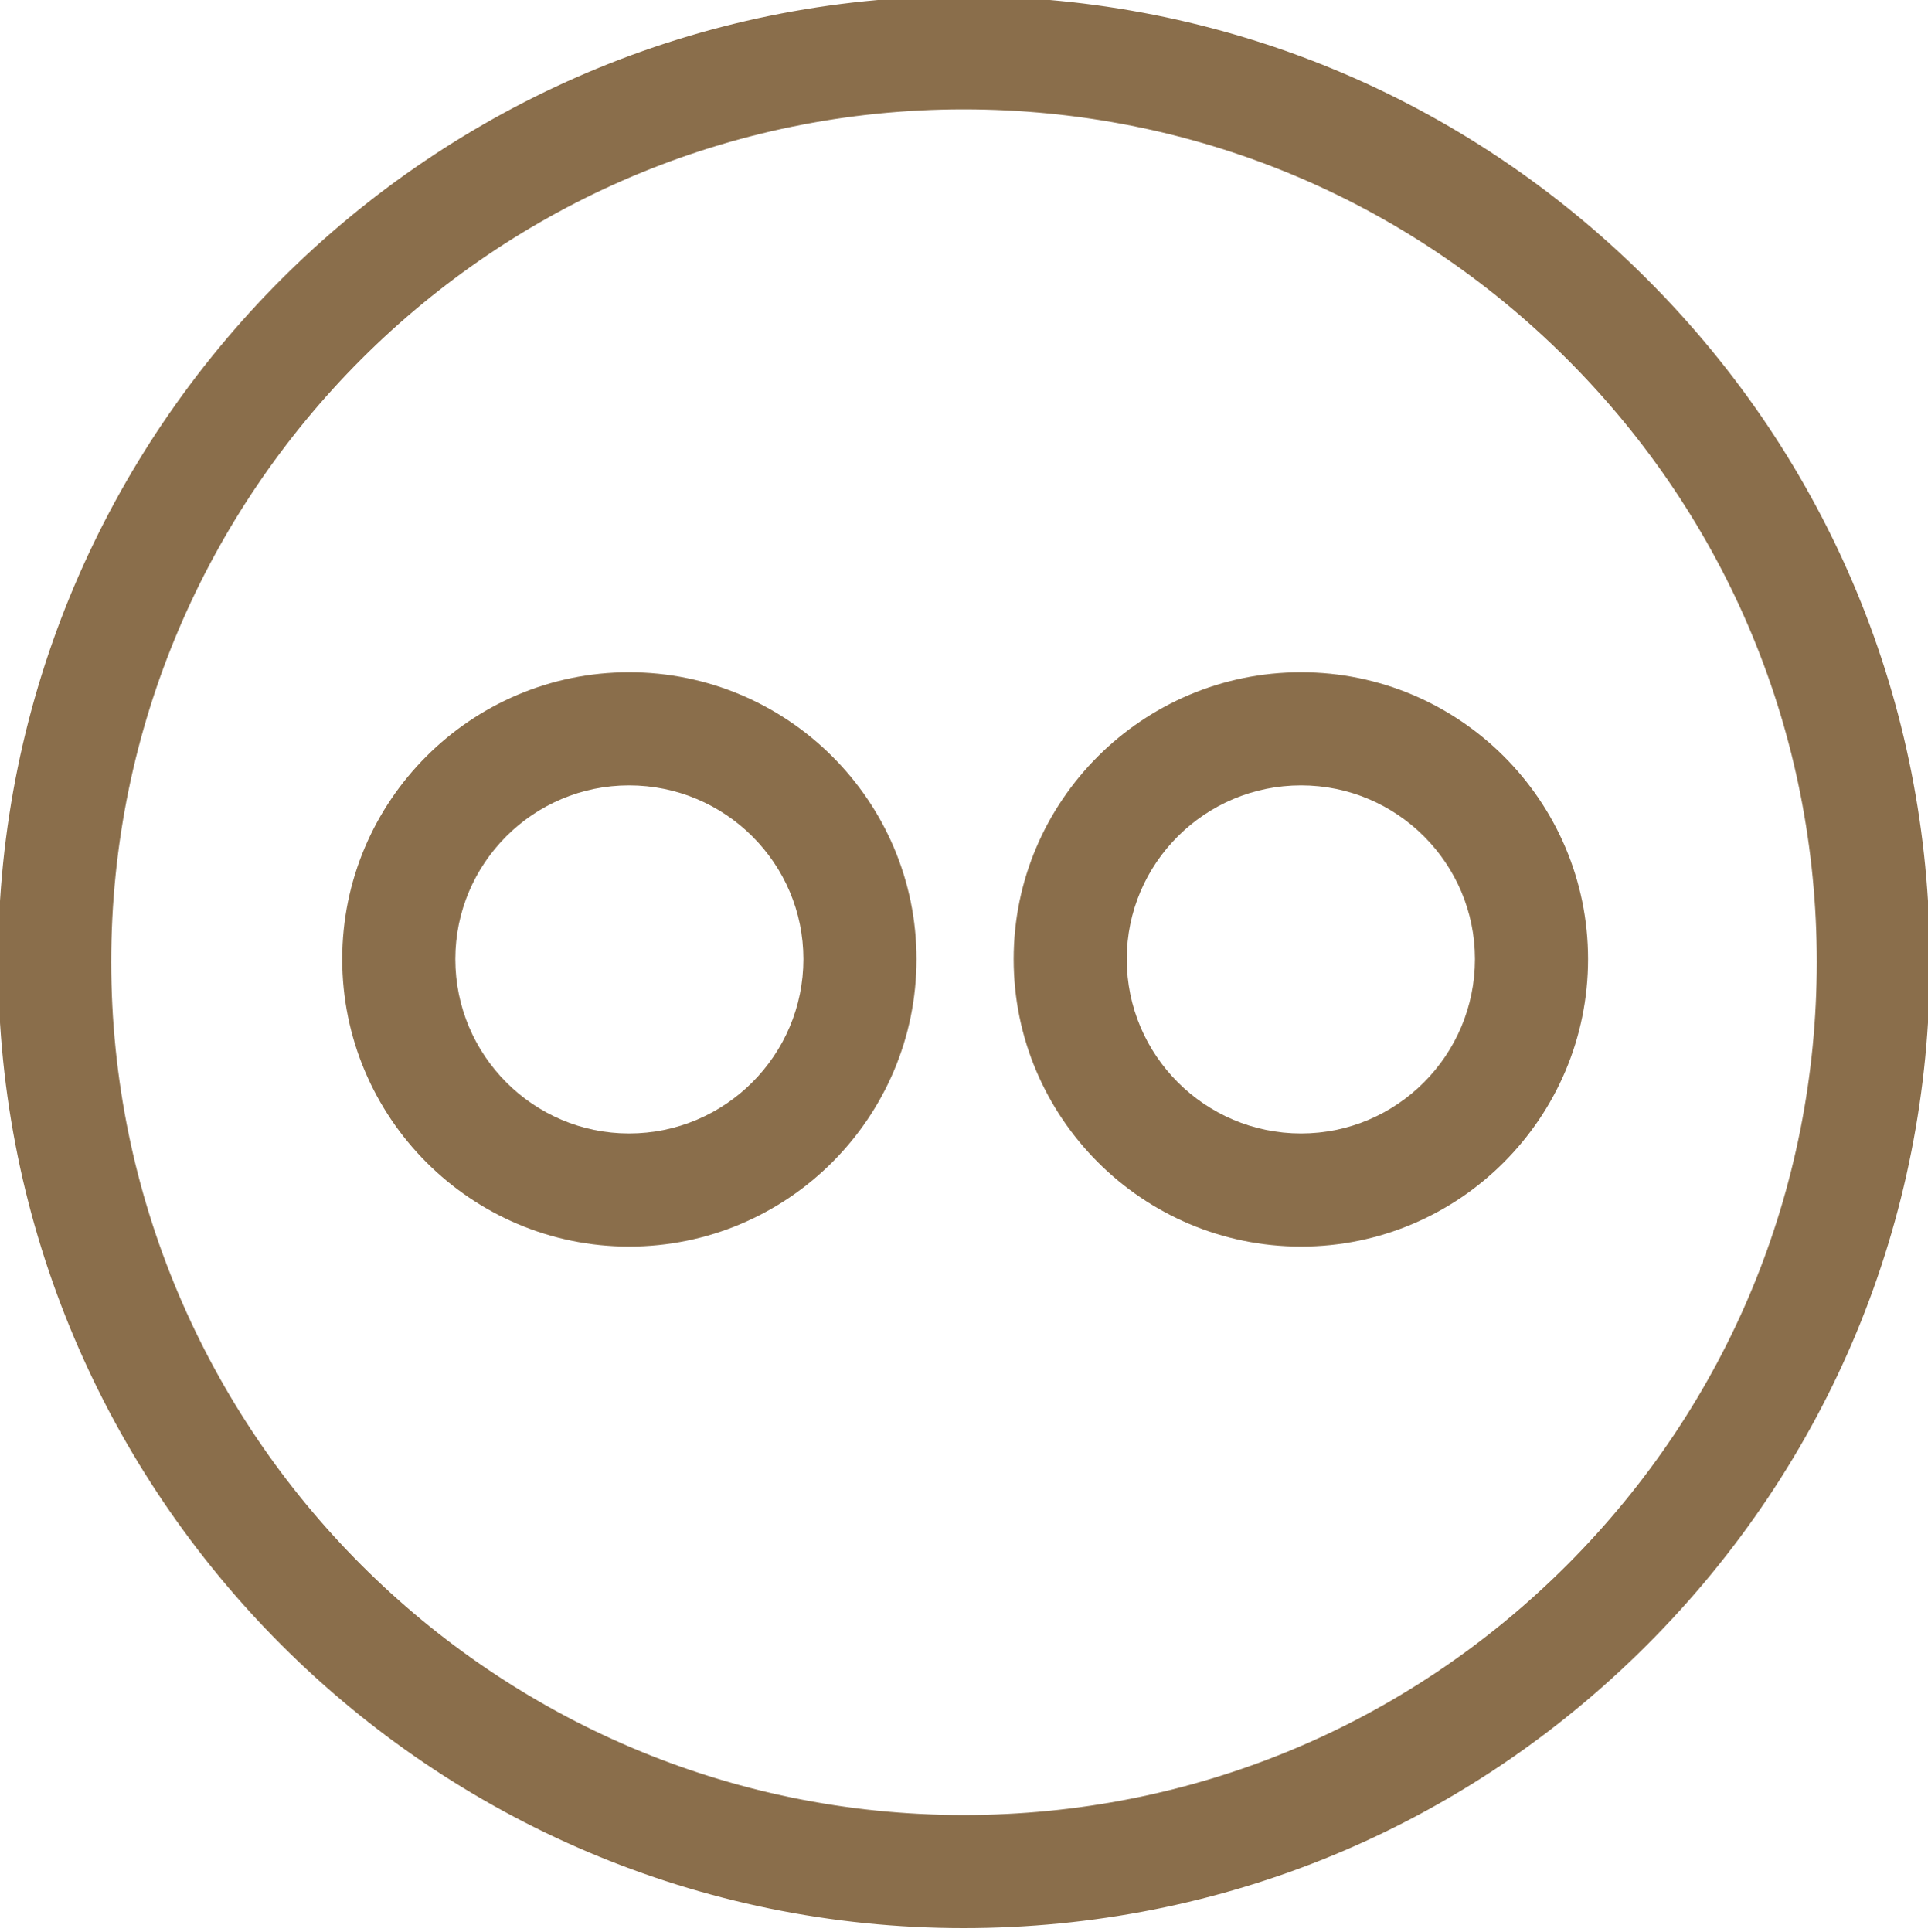
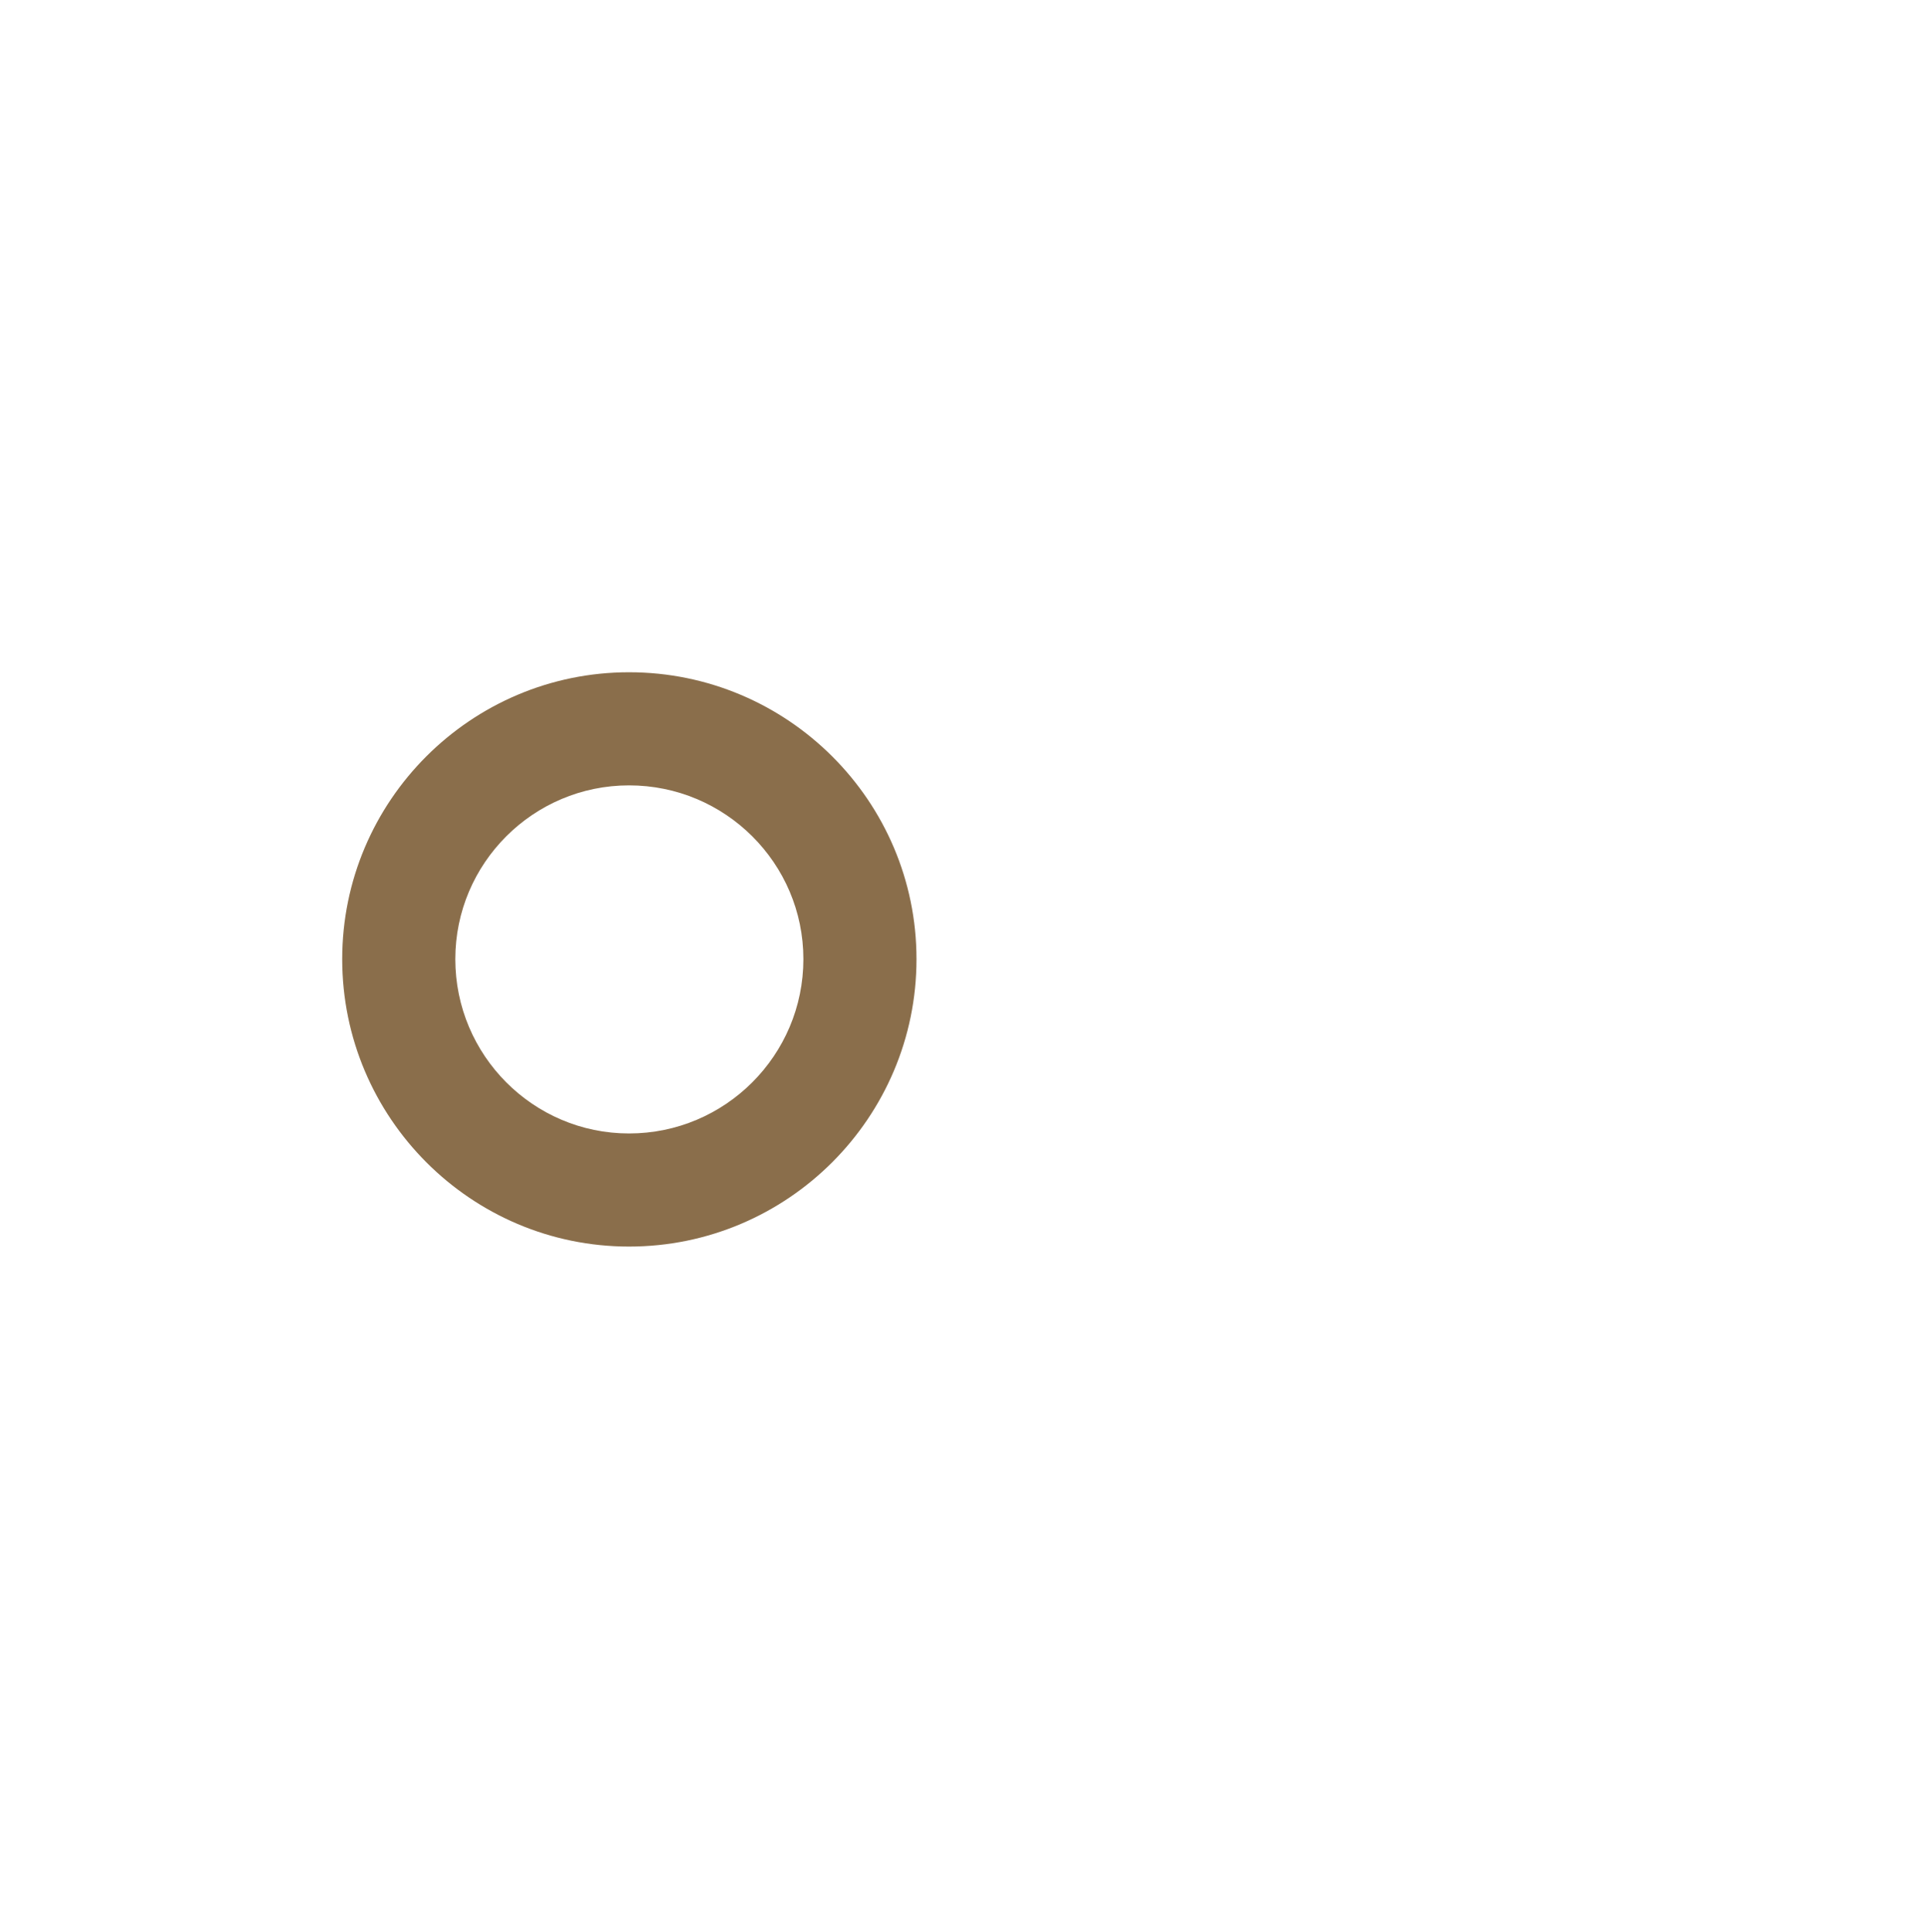
<svg xmlns="http://www.w3.org/2000/svg" viewBox="1 1 511 512">
  <path d="m167.727 179.164c-41.918 0-76.027 34.105-76.027 76.027 0 42.004 34.109 76.176 76.027 76.176 42.004 0 76.18-34.172 76.18-76.176 0-41.922-34.176-76.027-76.18-76.027zm0 122.23c-25.391 0-46.051-20.727-46.051-46.203 0-25.395 20.66-46.051 46.051-46.051 25.477 0 46.203 20.656 46.203 46.051 0 25.477-20.727 46.203-46.203 46.203zm0 0" fill="#8A6E4B" />
-   <path d="m437.484 74.926c-48.367-48.316-112.676-74.926-181.078-74.926-141.109 0-255.906 114.797-255.906 255.906 0 141.211 114.797 256.094 255.906 256.094 68.398 0 132.707-26.641 181.082-75.012 48.371-48.371 75.012-112.684 75.012-181.082 0-68.379-26.641-132.652-75.016-180.98zm-21.191 340.867c-42.711 42.707-99.492 66.23-159.887 66.23-124.578 0-225.93-101.438-225.93-226.117 0-124.578 101.352-225.93 225.93-225.93 60.402 0 117.188 23.496 159.891 66.156 42.707 42.668 66.227 99.406 66.227 159.77 0 60.398-23.52 117.18-66.23 159.891zm0 0" fill="#8A6E4B" />
-   <path d="m345.836 179.164c-42.004 0-76.176 34.105-76.176 76.027 0 42.004 34.172 76.176 76.176 76.176 41.941 0 76.066-34.172 76.066-76.176 0-41.922-34.125-76.027-76.066-76.027zm0 122.23c-25.477 0-46.199-20.727-46.199-46.203 0-25.395 20.723-46.051 46.199-46.051 25.414 0 46.09 20.656 46.09 46.051 0 25.477-20.676 46.203-46.09 46.203zm0 0" fill="#8A6E4B" />
</svg>